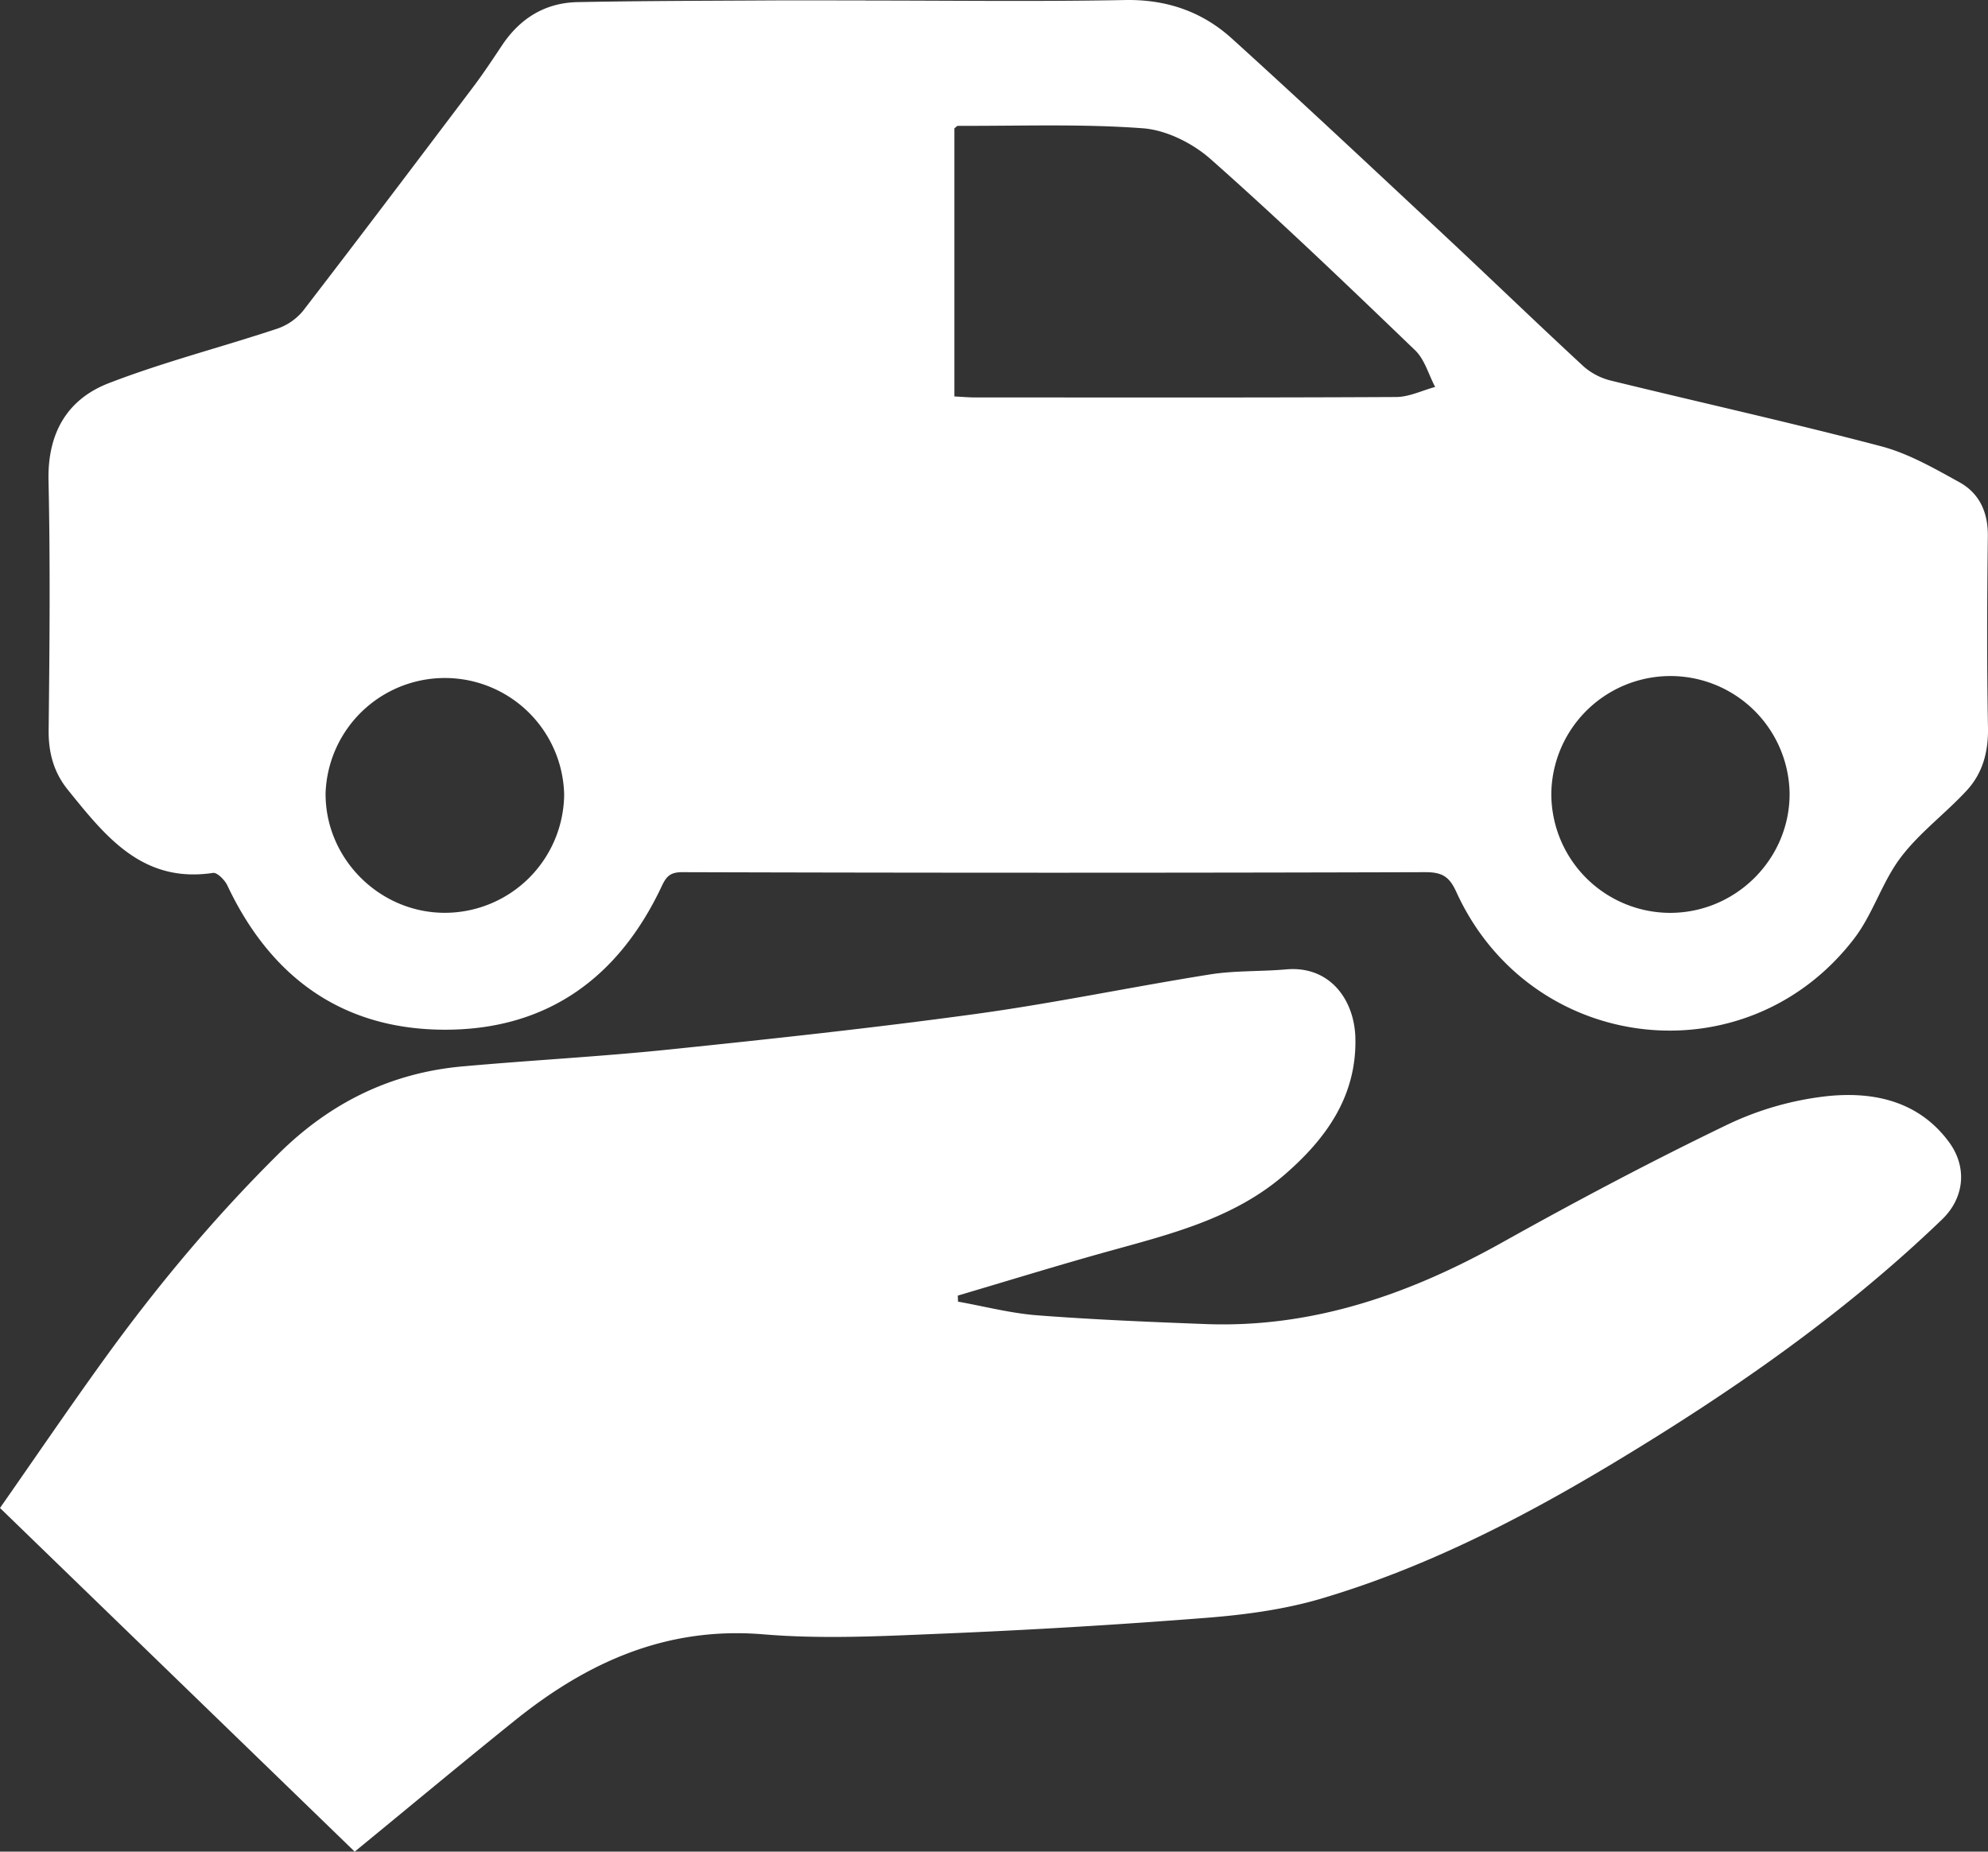
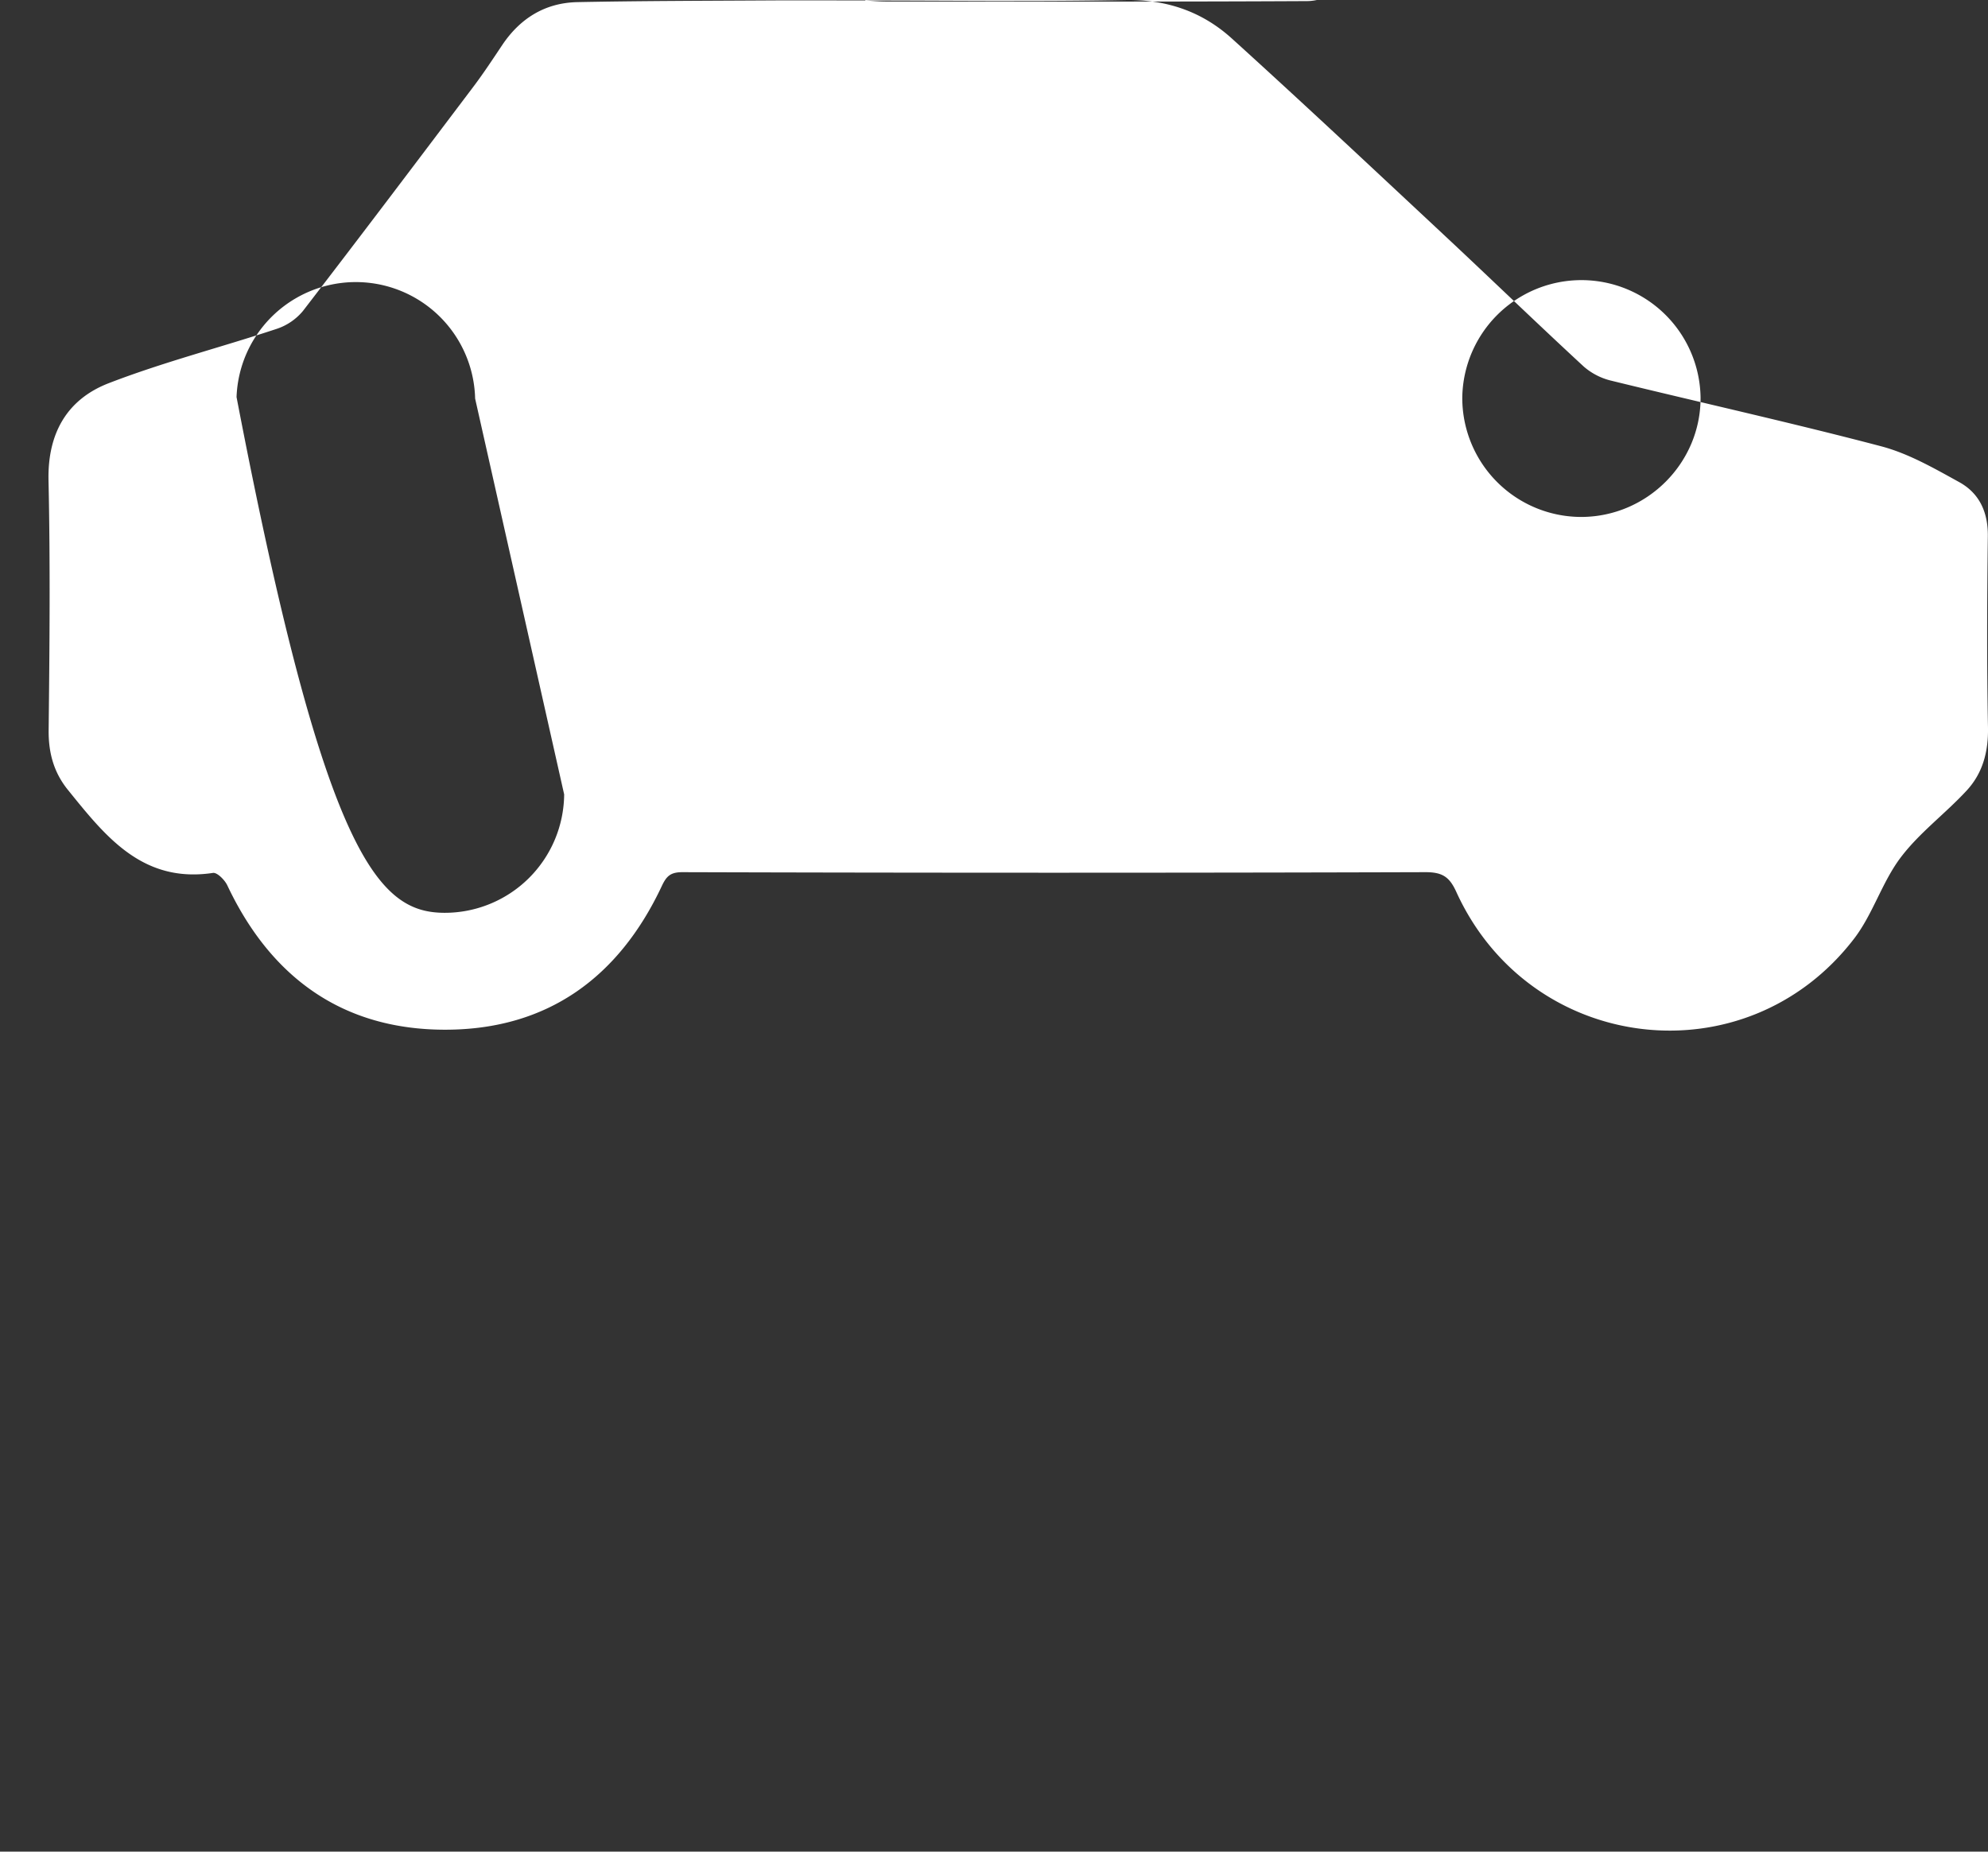
<svg xmlns="http://www.w3.org/2000/svg" viewBox="0 0 1049.43 977.46">
  <rect x="0" y="0" width="1049.43" height="977.46" fill="#333333" stroke="none" />
  <defs>
    <style>.cls-1{fill:#fff;fill-rule:evenodd;}</style>
  </defs>
  <title>auto_oglasnici</title>
  <g id="Layer_2" data-name="Layer 2">
    <g id="Layer_1-2" data-name="Layer 1">
-       <path class="cls-1" d="M456.81.28c45.69,0,91.4.61,137.07-.26,21.92-.41,40.73,6.1,56.45,20.36,37.52,34,74.47,68.68,111.5,103.26,24.85,23.21,49.3,46.86,74.29,69.94A34.23,34.23,0,0,0,850.73,201c47.4,11.61,95.08,22.17,142.27,34.58,14.43,3.8,28,11.63,41.26,18.94,10.6,5.85,15.23,15.83,15.08,28.48-.41,33.66-.57,67.33.08,101,.24,12.84-2.78,24.13-11.2,33.26-11.23,12.19-25,22.31-34.88,35.39s-14.66,29.91-24.6,42.86c-57.16,74.47-171,60.92-210-24.72-3.63-8-7.45-10.4-16.33-10.38q-196.12.58-392.24,0c-6.24,0-8.38,2.13-10.79,7.26C326.7,516,289,543.51,235.18,543.57,181,543.63,143,516.11,120,467.39c-1.35-2.87-5.36-6.91-7.56-6.59-37.3,5.62-56.81-19.37-76.63-43.88-7.4-9.16-10.26-19.52-10.13-31.53.49-43.93.89-87.88-.07-131.8-.54-24.85,9.79-42.81,31.82-51.32,28.92-11.17,59.16-18.9,88.64-28.67a30.44,30.44,0,0,0,13.87-9.47c30.26-39.27,60.11-78.85,90-118.42,5.32-7.06,10.19-14.47,15.11-21.83,9.51-14.25,22.77-22.43,39.85-22.76,33.65-.67,67.31-.69,101-.89,17-.1,34,0,51,0Zm47,209c4,.2,7.44.52,10.89.52,74.07,0,148.15.17,222.22-.22,6.9,0,13.78-3.46,20.67-5.31-3.45-6.53-5.52-14.5-10.58-19.37-35.5-34.13-71.07-68.26-107.93-100.9-9.48-8.4-23.37-15.35-35.74-16.28-32.39-2.42-65.06-1.16-97.62-1.3-.57,0-1.14.77-1.91,1.33Zm-206,210.11a63,63,0,0,0-125.94-.77C171.59,453,200,481.68,234.5,481.86A63.06,63.06,0,0,0,297.81,419.36Zm521.1-.29a62.86,62.86,0,0,0,62.91,62.79c34.65-.13,63-28.49,62.88-63a62.9,62.9,0,0,0-125.79.2Z" />
-       <path class="cls-1" d="M187.24,977.46,0,796.05c18.39-26.31,36.38-52.77,55.12-78.71,27.8-38.48,58.14-74.8,91.95-108.28,27.15-26.88,59.17-42.72,97.11-46.12,36.18-3.25,72.49-5.14,108.61-8.87,54.23-5.61,108.46-11.44,162.46-18.84,41.35-5.68,82.29-14.29,123.53-20.85,13.17-2.09,26.75-1.46,40.1-2.65,23.18-2.07,36,16.07,36.59,35.9.87,30.78-15.27,53.38-37.41,72.51-27,23.34-60.69,31.44-93.91,40.68-26.28,7.31-52.35,15.38-78.52,23.1,0,1.06.07,2.13.1,3.2,13.92,2.48,27.75,6.13,41.77,7.21,29.52,2.27,59.13,3.49,88.73,4.62,56.69,2.17,107.77-15.72,156.62-43,39-21.79,78.51-42.75,118.73-62.13a163.62,163.62,0,0,1,53.27-15.21c24.23-2.46,48,2.61,63.94,24.21,9.82,13.27,8.24,29.49-3.61,40.91-53,51-113.13,92.41-176,130.1C801,802.64,751.24,828,697.32,843.93c-19.35,5.7-39.87,8.46-60,10.06q-70.29,5.53-140.77,8.42c-31.14,1.31-62.55,2.92-93.5.34-51.14-4.27-93,14.66-131.27,45.47C243.67,930.82,216,953.89,187.24,977.46Z" />
+       <path class="cls-1" d="M456.81.28c45.69,0,91.4.61,137.07-.26,21.92-.41,40.73,6.1,56.45,20.36,37.52,34,74.47,68.68,111.5,103.26,24.85,23.21,49.3,46.86,74.29,69.94A34.23,34.23,0,0,0,850.73,201c47.4,11.61,95.08,22.17,142.27,34.58,14.43,3.8,28,11.63,41.26,18.94,10.6,5.85,15.23,15.83,15.08,28.48-.41,33.66-.57,67.33.08,101,.24,12.84-2.78,24.13-11.2,33.26-11.23,12.19-25,22.31-34.88,35.39s-14.66,29.91-24.6,42.86c-57.16,74.47-171,60.92-210-24.72-3.63-8-7.45-10.4-16.33-10.38q-196.12.58-392.24,0c-6.24,0-8.38,2.13-10.79,7.26C326.7,516,289,543.51,235.18,543.57,181,543.63,143,516.11,120,467.39c-1.35-2.87-5.36-6.91-7.56-6.59-37.3,5.62-56.81-19.37-76.63-43.88-7.4-9.16-10.26-19.52-10.13-31.53.49-43.93.89-87.88-.07-131.8-.54-24.85,9.79-42.81,31.82-51.32,28.92-11.17,59.16-18.9,88.64-28.67a30.44,30.44,0,0,0,13.87-9.47c30.26-39.27,60.11-78.85,90-118.42,5.32-7.06,10.19-14.47,15.11-21.83,9.51-14.25,22.77-22.43,39.85-22.76,33.65-.67,67.31-.69,101-.89,17-.1,34,0,51,0Zc4,.2,7.44.52,10.89.52,74.07,0,148.15.17,222.22-.22,6.9,0,13.78-3.46,20.67-5.31-3.45-6.53-5.52-14.5-10.58-19.37-35.5-34.13-71.07-68.26-107.93-100.9-9.48-8.4-23.37-15.35-35.74-16.28-32.39-2.42-65.06-1.16-97.62-1.3-.57,0-1.14.77-1.91,1.33Zm-206,210.11a63,63,0,0,0-125.94-.77C171.59,453,200,481.68,234.5,481.86A63.06,63.06,0,0,0,297.81,419.36Zm521.1-.29a62.86,62.86,0,0,0,62.91,62.79c34.65-.13,63-28.49,62.88-63a62.9,62.9,0,0,0-125.79.2Z" />
    </g>
  </g>
</svg>